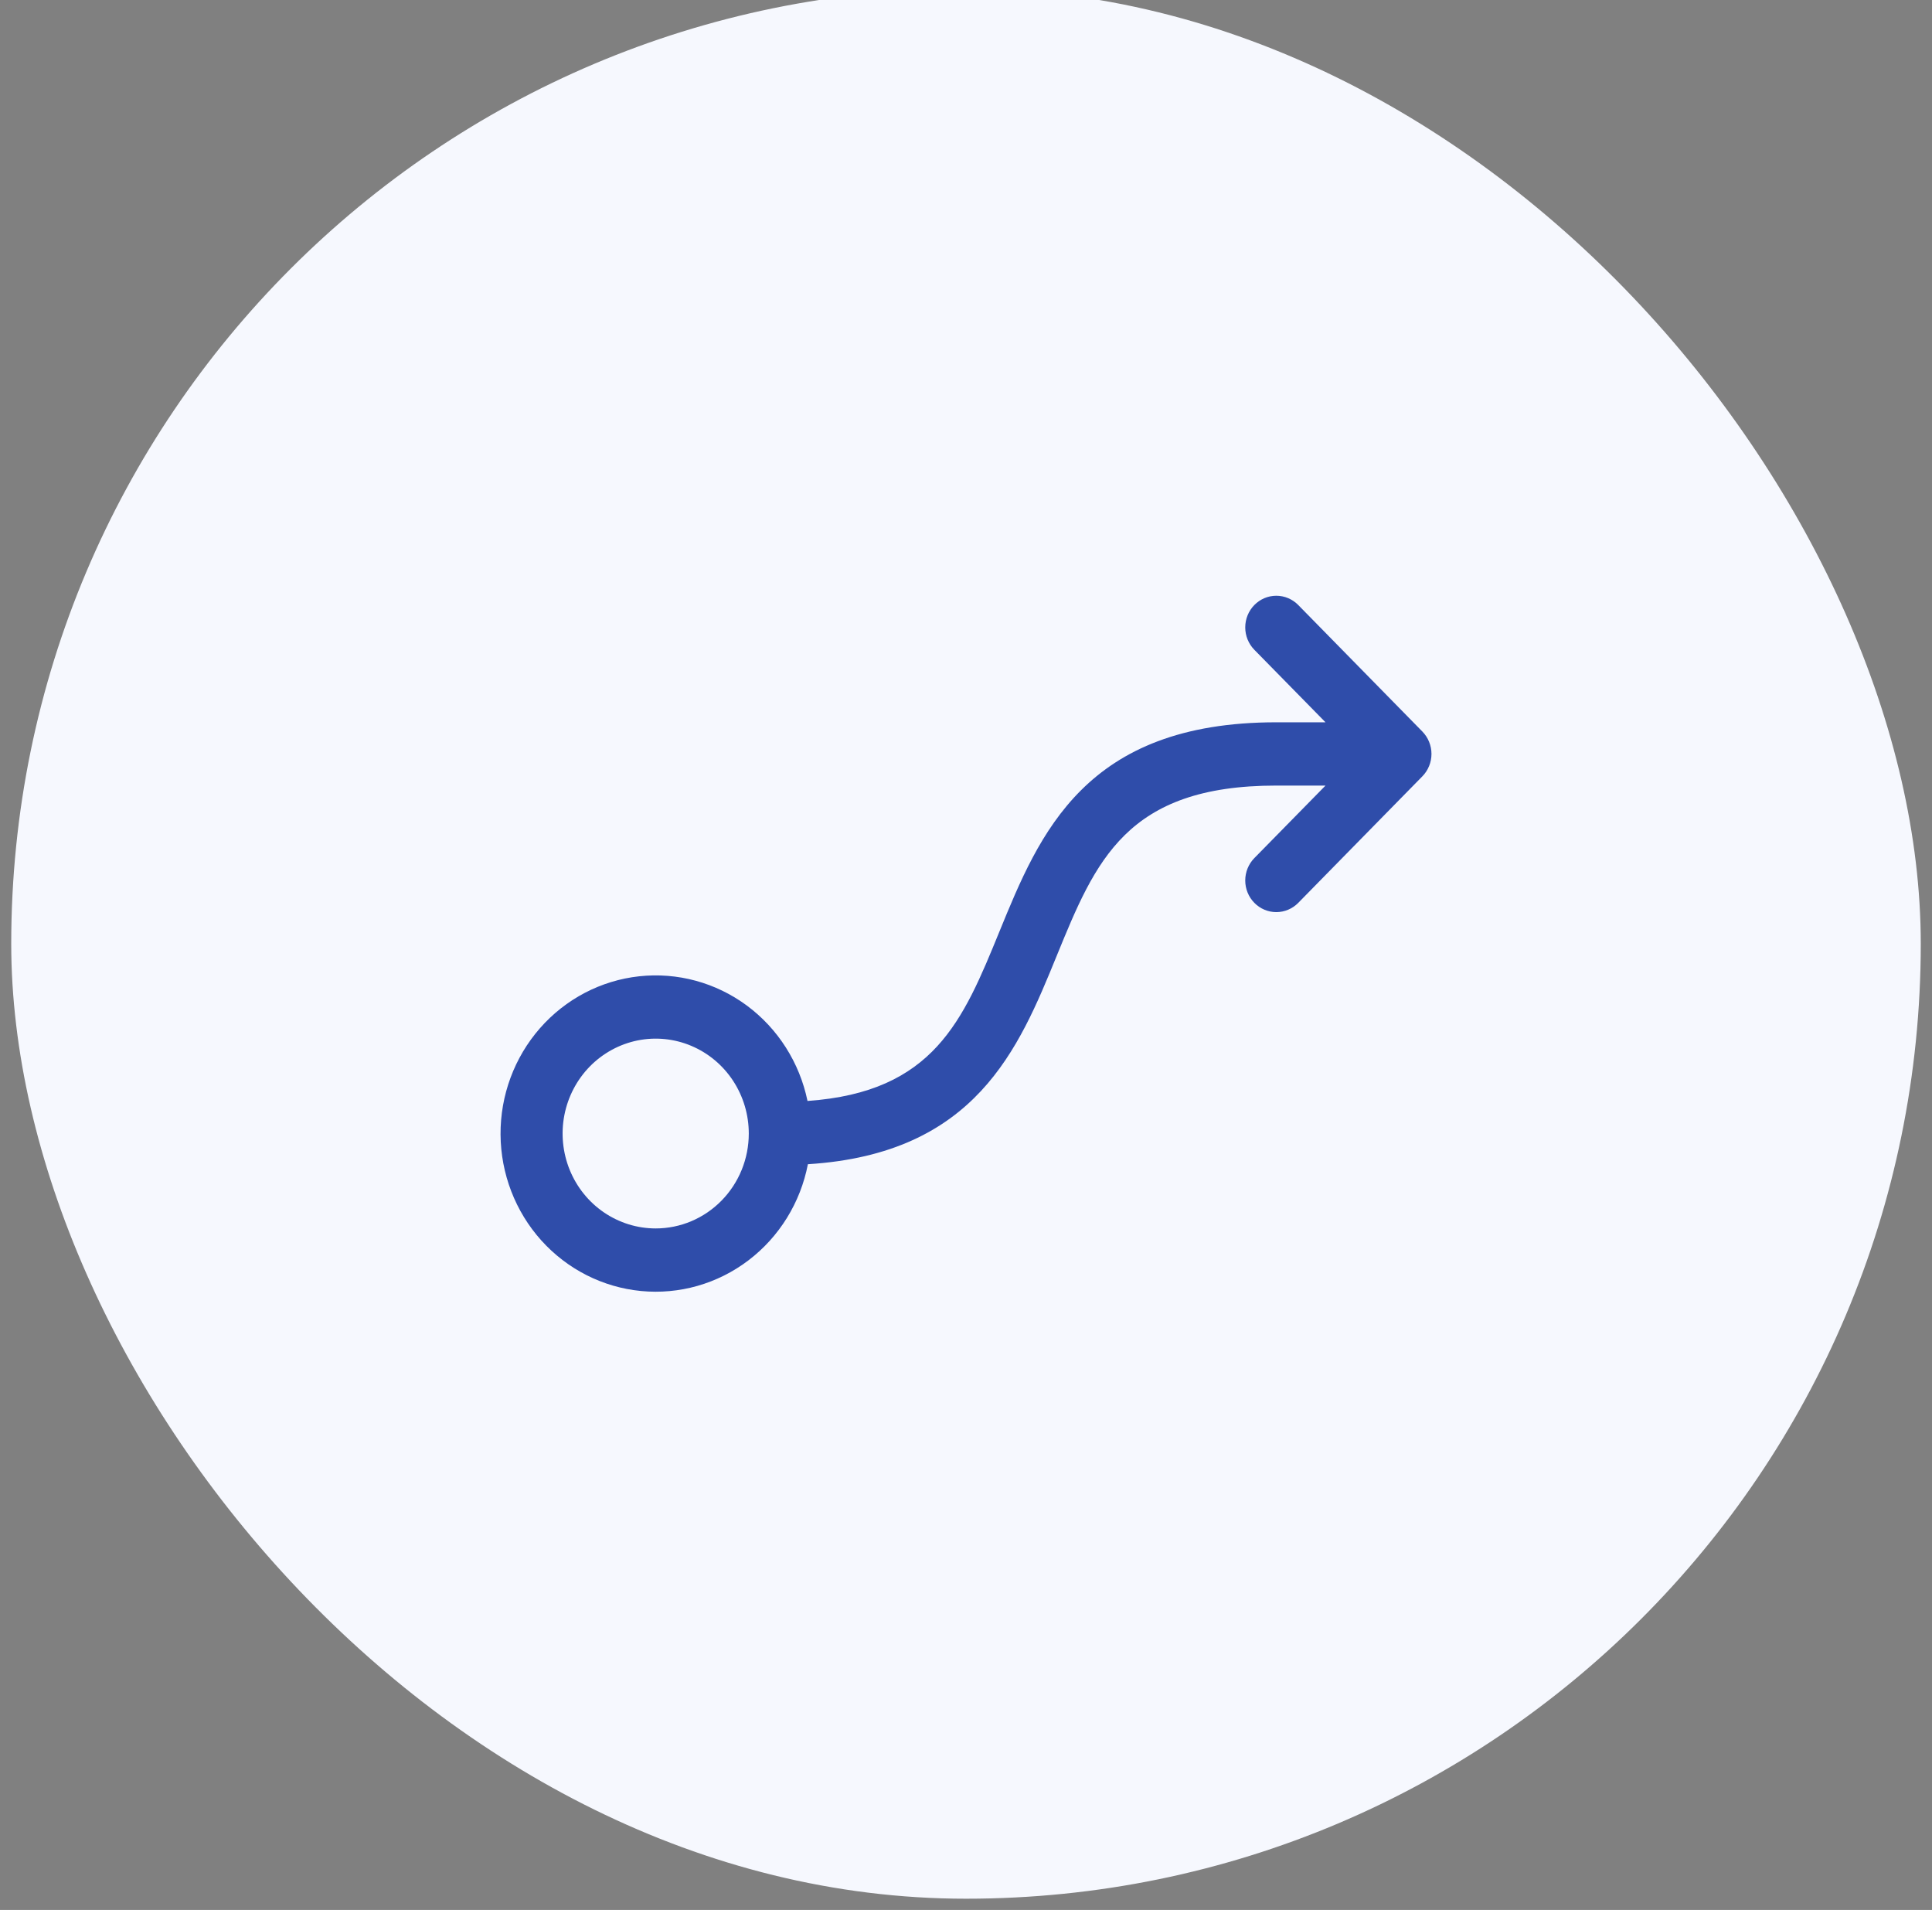
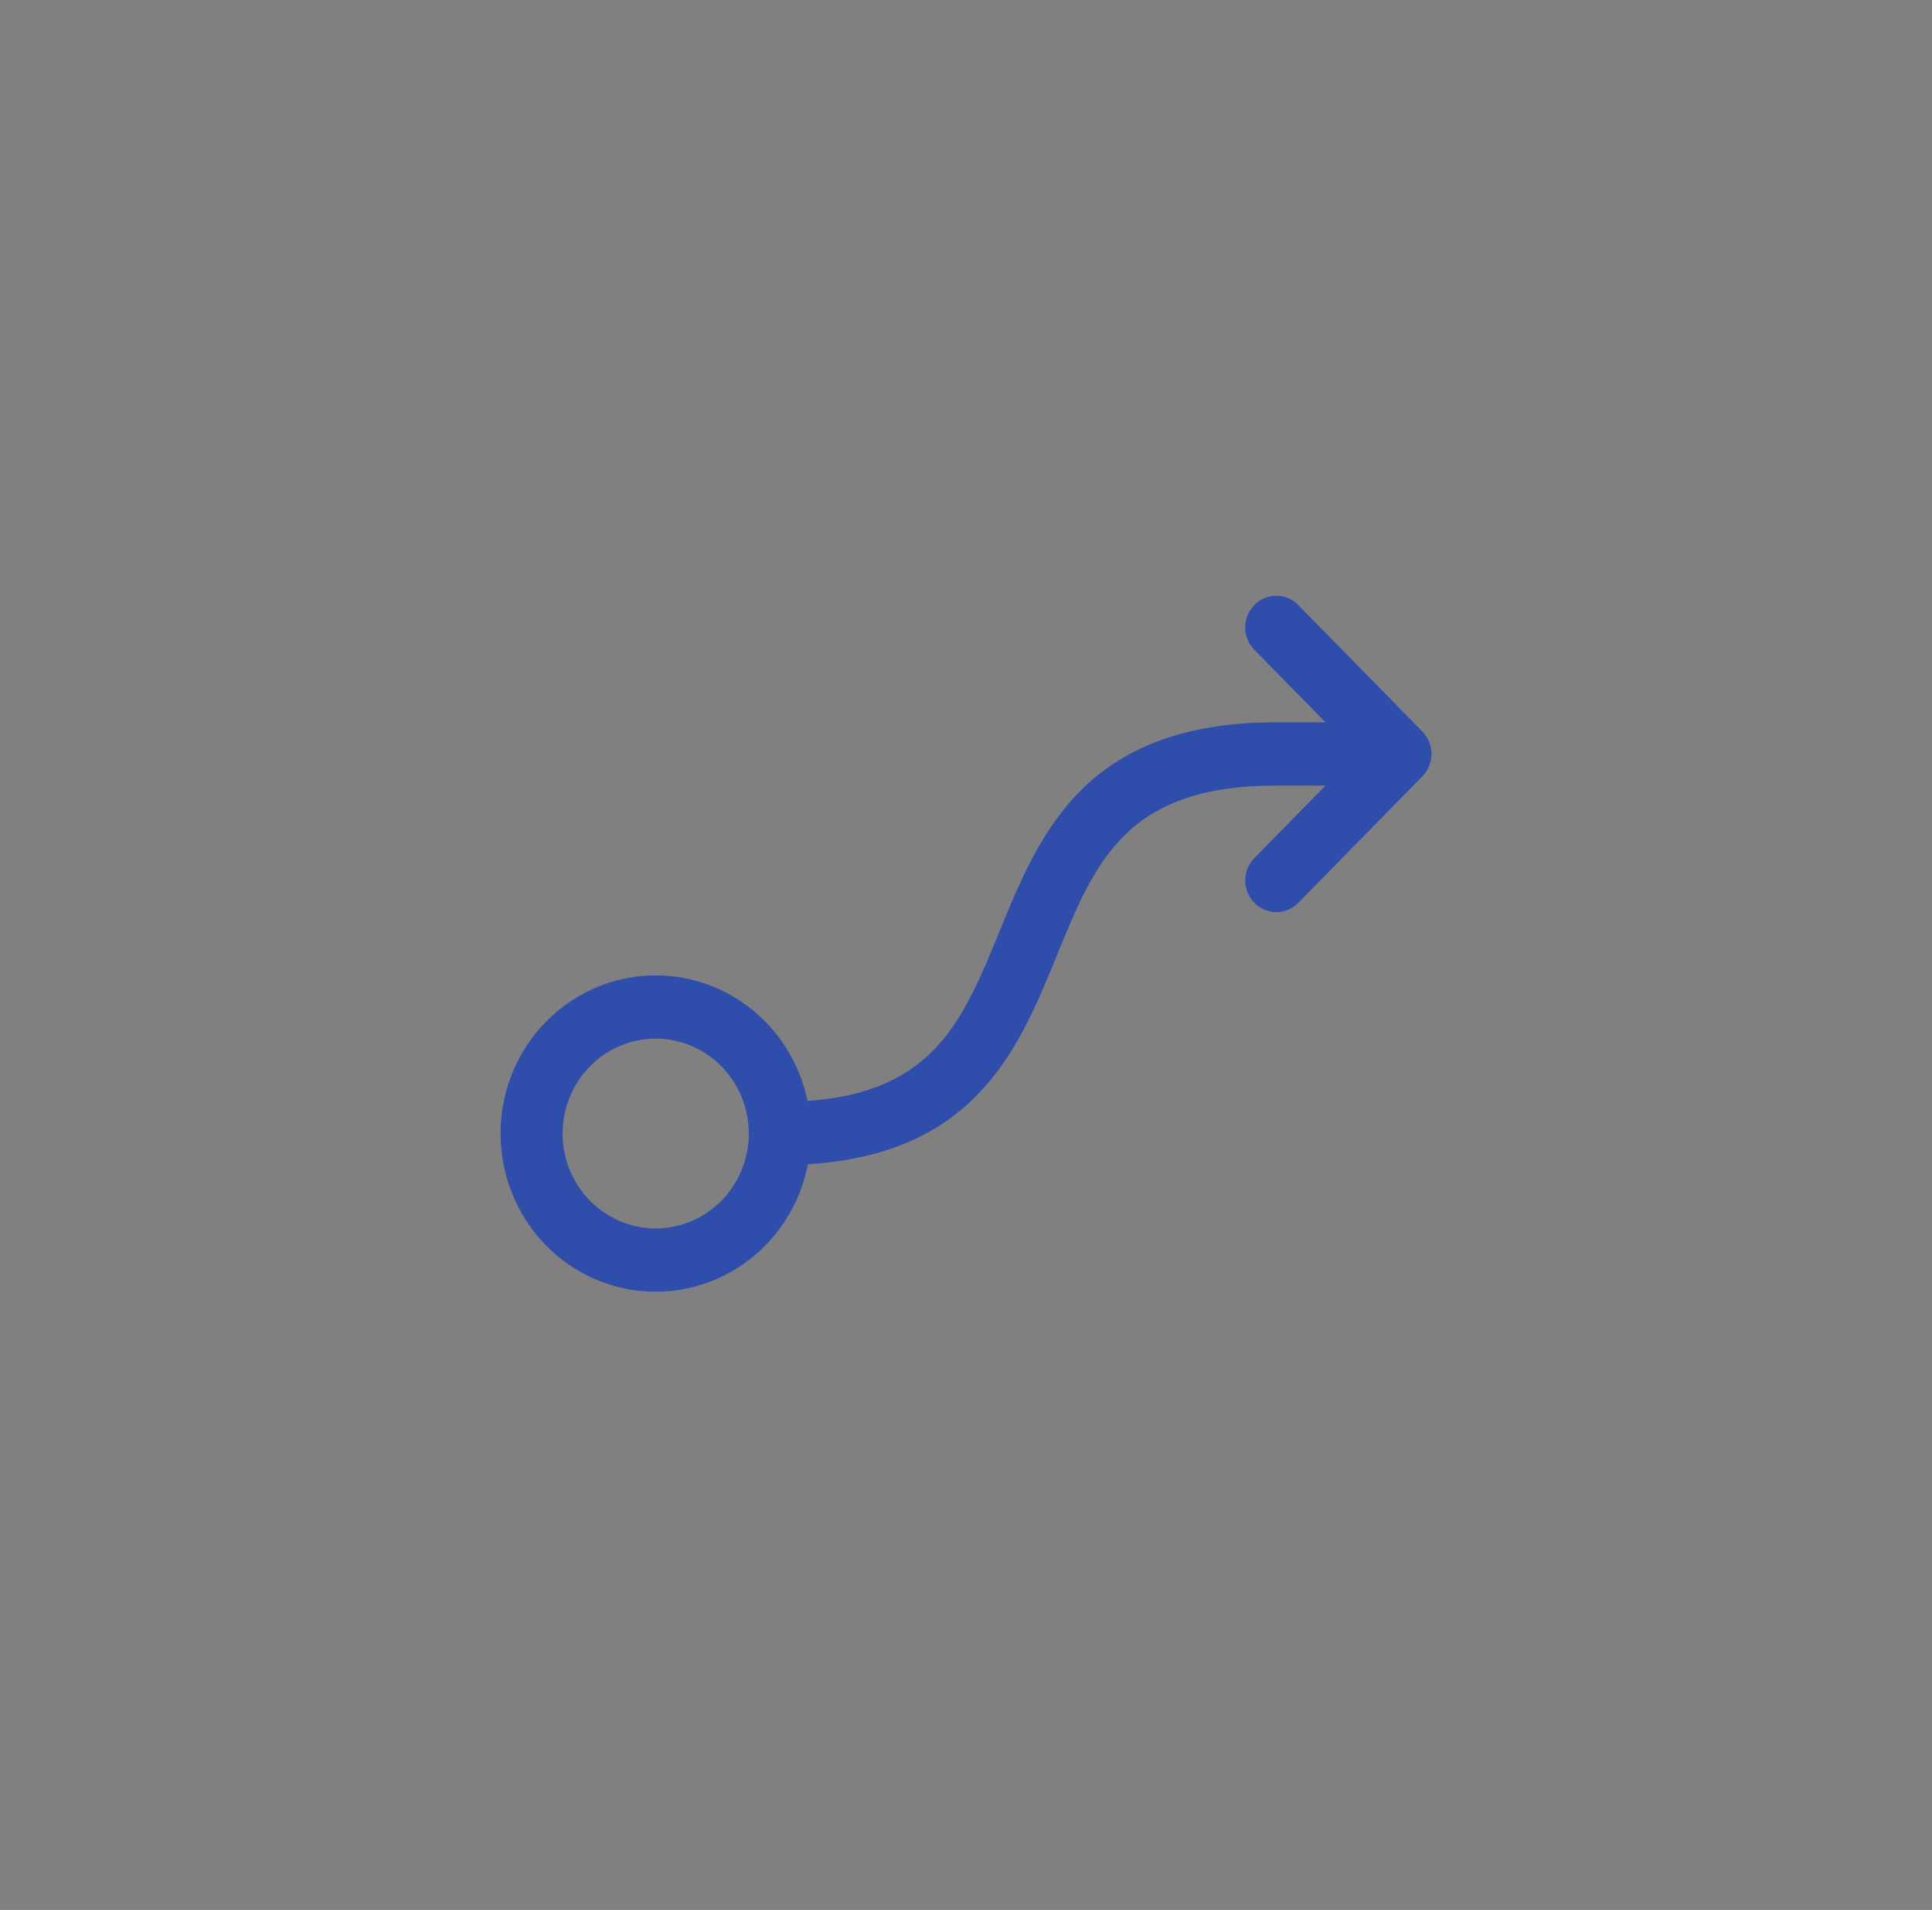
<svg xmlns="http://www.w3.org/2000/svg" width="86" height="85" viewBox="0 0 86 85" fill="none">
  <rect x="0" y="0" width="86" height="85" fill="#808080" stroke="none" />
-   <rect x="0.5" y="-0.5" width="85" height="85" rx="42.5" fill="#F6F8FE" />
  <path d="M63.315 32.557L57.79 26.926C57.531 26.662 57.179 26.513 56.812 26.513C56.446 26.513 56.094 26.662 55.835 26.926C55.576 27.19 55.43 27.548 55.43 27.922C55.43 28.295 55.576 28.654 55.835 28.918L59.003 32.145H56.812C48.295 32.145 46.272 37.094 44.488 41.458C42.869 45.419 41.567 48.601 35.945 48.997C35.592 47.29 34.63 45.777 33.246 44.752C31.861 43.727 30.152 43.263 28.45 43.449C26.748 43.635 25.175 44.459 24.035 45.76C22.896 47.061 22.27 48.747 22.281 50.492C22.292 52.236 22.938 53.914 24.093 55.201C25.249 56.487 26.832 57.291 28.536 57.455C30.24 57.62 31.943 57.134 33.315 56.091C34.687 55.048 35.631 53.524 35.962 51.812C43.432 51.346 45.345 46.683 47.037 42.54C48.768 38.304 50.136 34.961 56.812 34.961H59.003L55.835 38.188C55.576 38.452 55.43 38.811 55.43 39.184C55.43 39.558 55.576 39.916 55.835 40.18C56.094 40.444 56.446 40.593 56.812 40.593C57.179 40.593 57.531 40.444 57.79 40.18L63.315 34.549C63.443 34.418 63.545 34.263 63.614 34.092C63.684 33.921 63.72 33.738 63.72 33.553C63.72 33.368 63.684 33.185 63.614 33.014C63.545 32.843 63.443 32.688 63.315 32.557ZM29.187 54.67C28.368 54.67 27.567 54.422 26.885 53.958C26.204 53.494 25.673 52.835 25.359 52.063C25.046 51.291 24.963 50.442 25.123 49.623C25.283 48.804 25.678 48.051 26.257 47.46C26.837 46.87 27.575 46.468 28.379 46.304C29.183 46.142 30.016 46.225 30.773 46.545C31.53 46.864 32.178 47.406 32.633 48.1C33.088 48.795 33.331 49.611 33.331 50.447C33.331 51.567 32.895 52.641 32.117 53.433C31.34 54.225 30.286 54.67 29.187 54.67Z" fill="#2F4DAA" />
</svg>